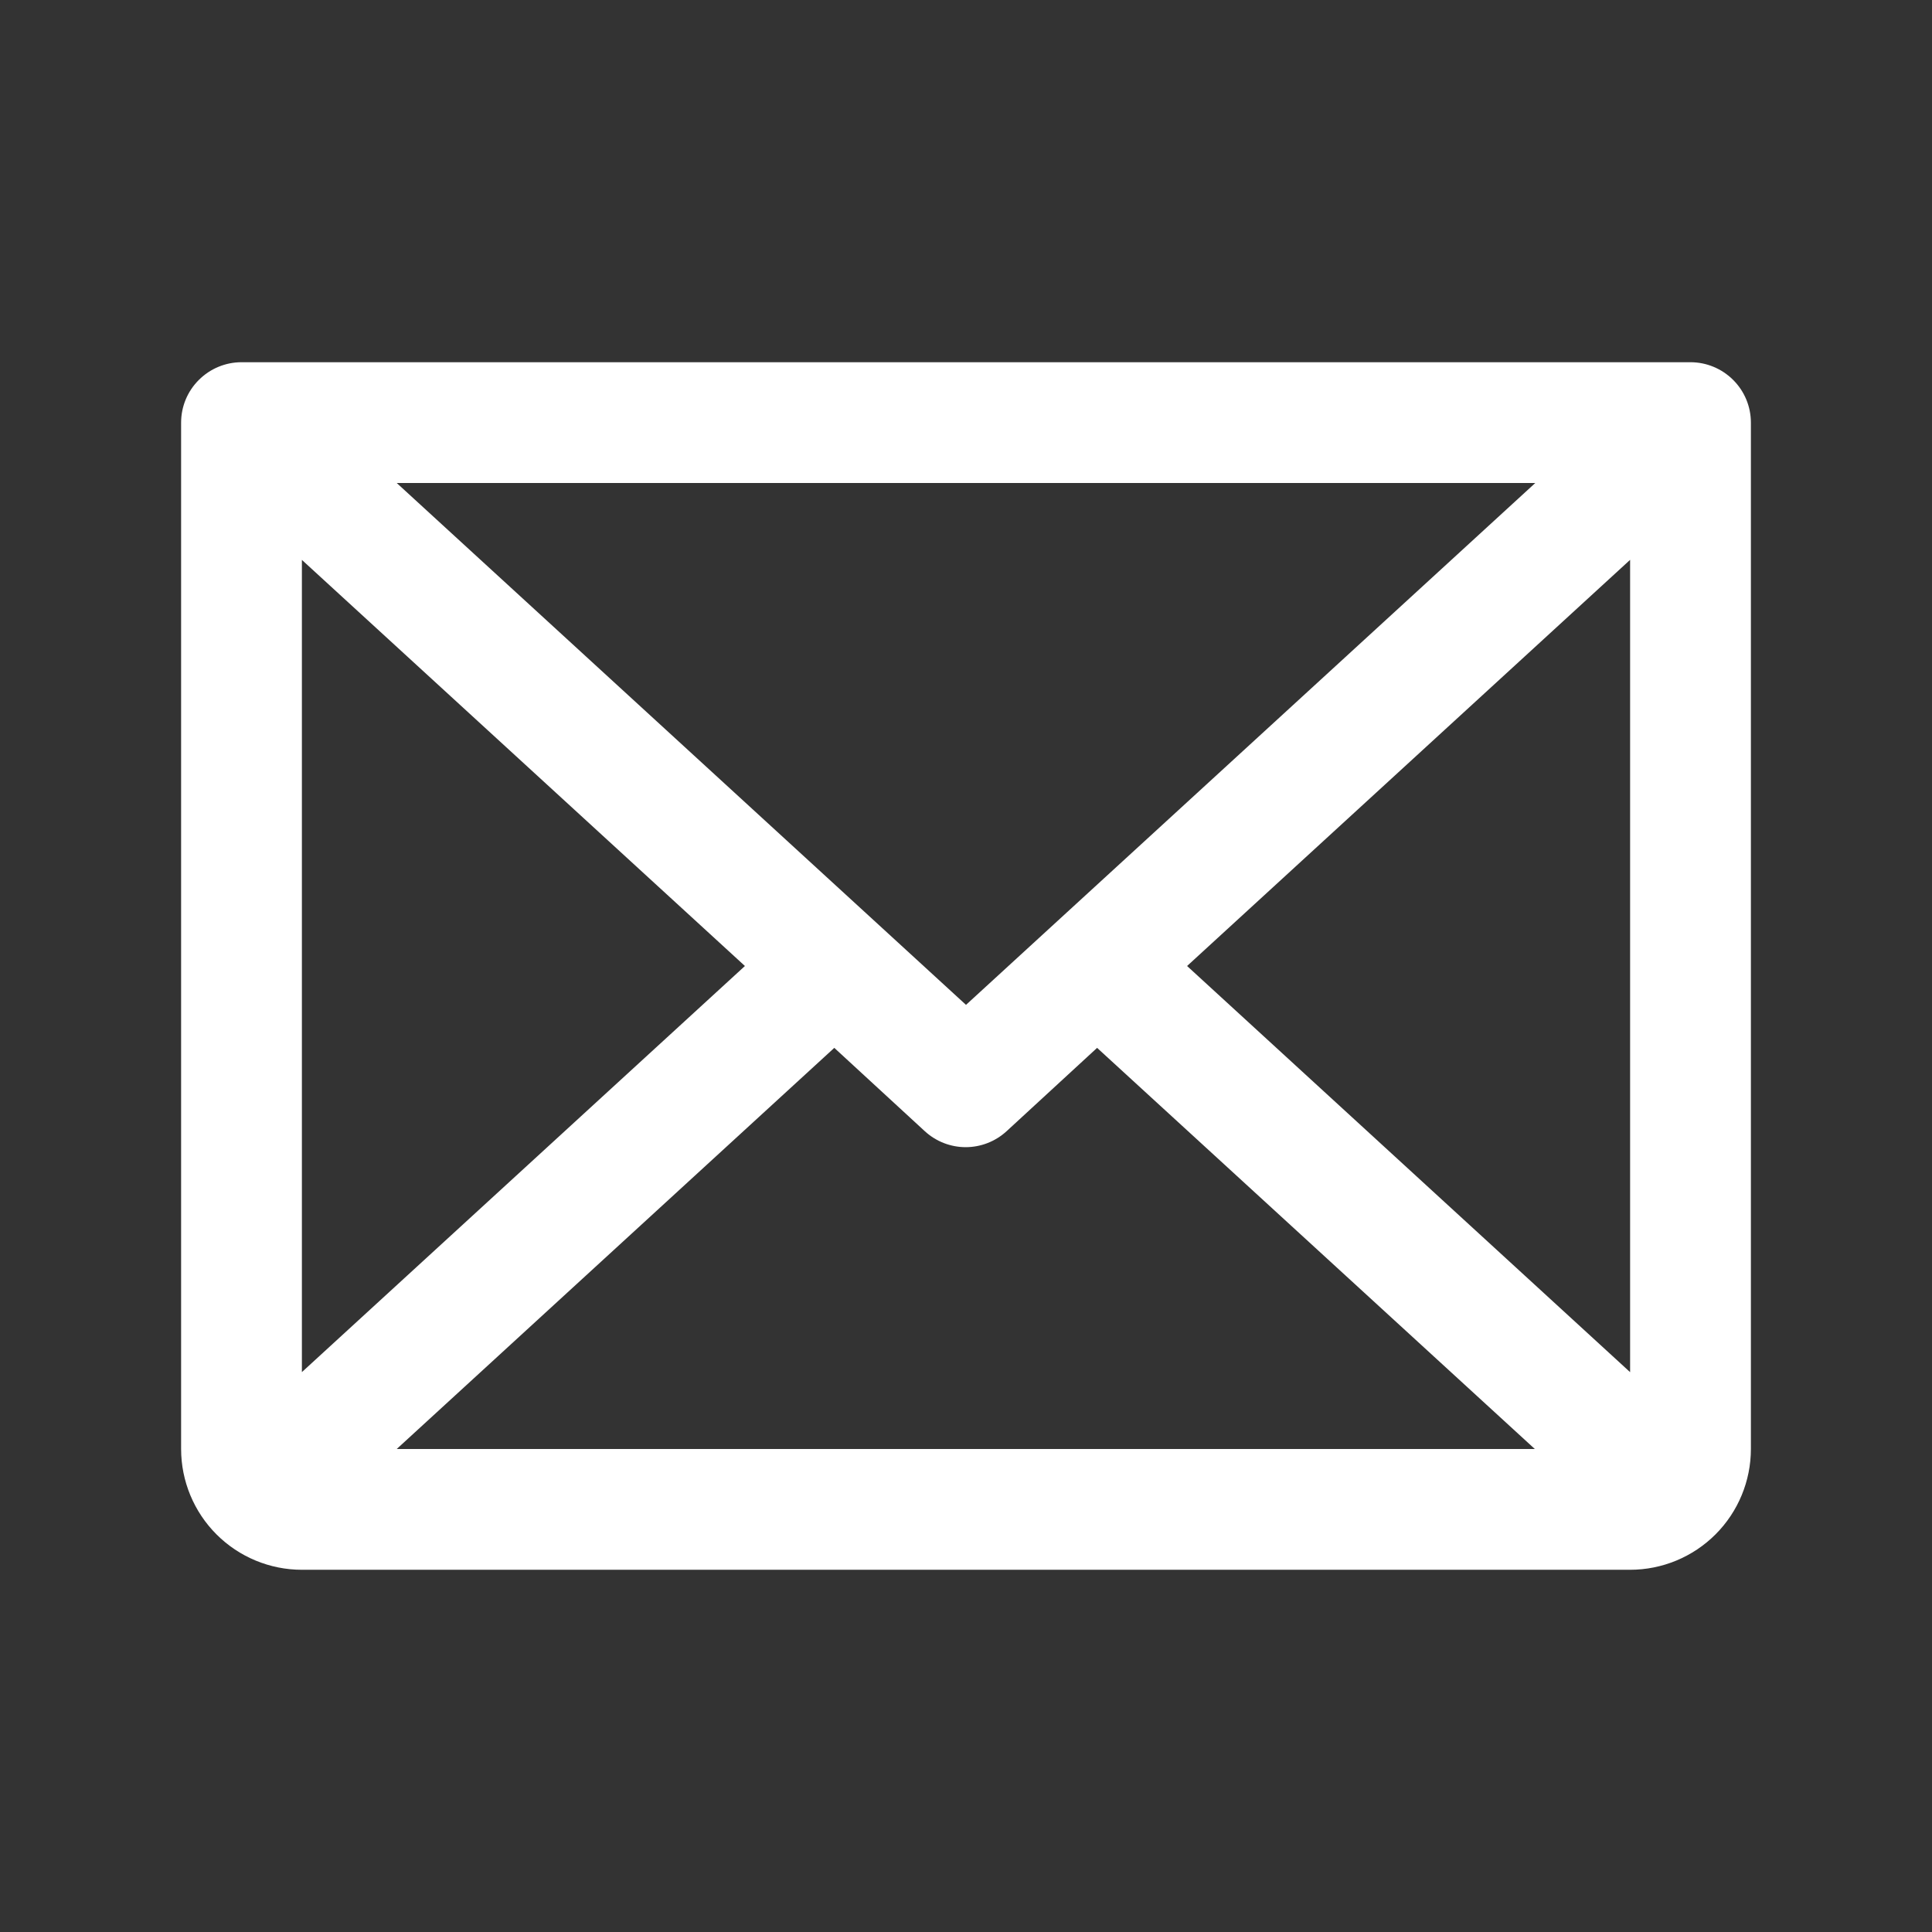
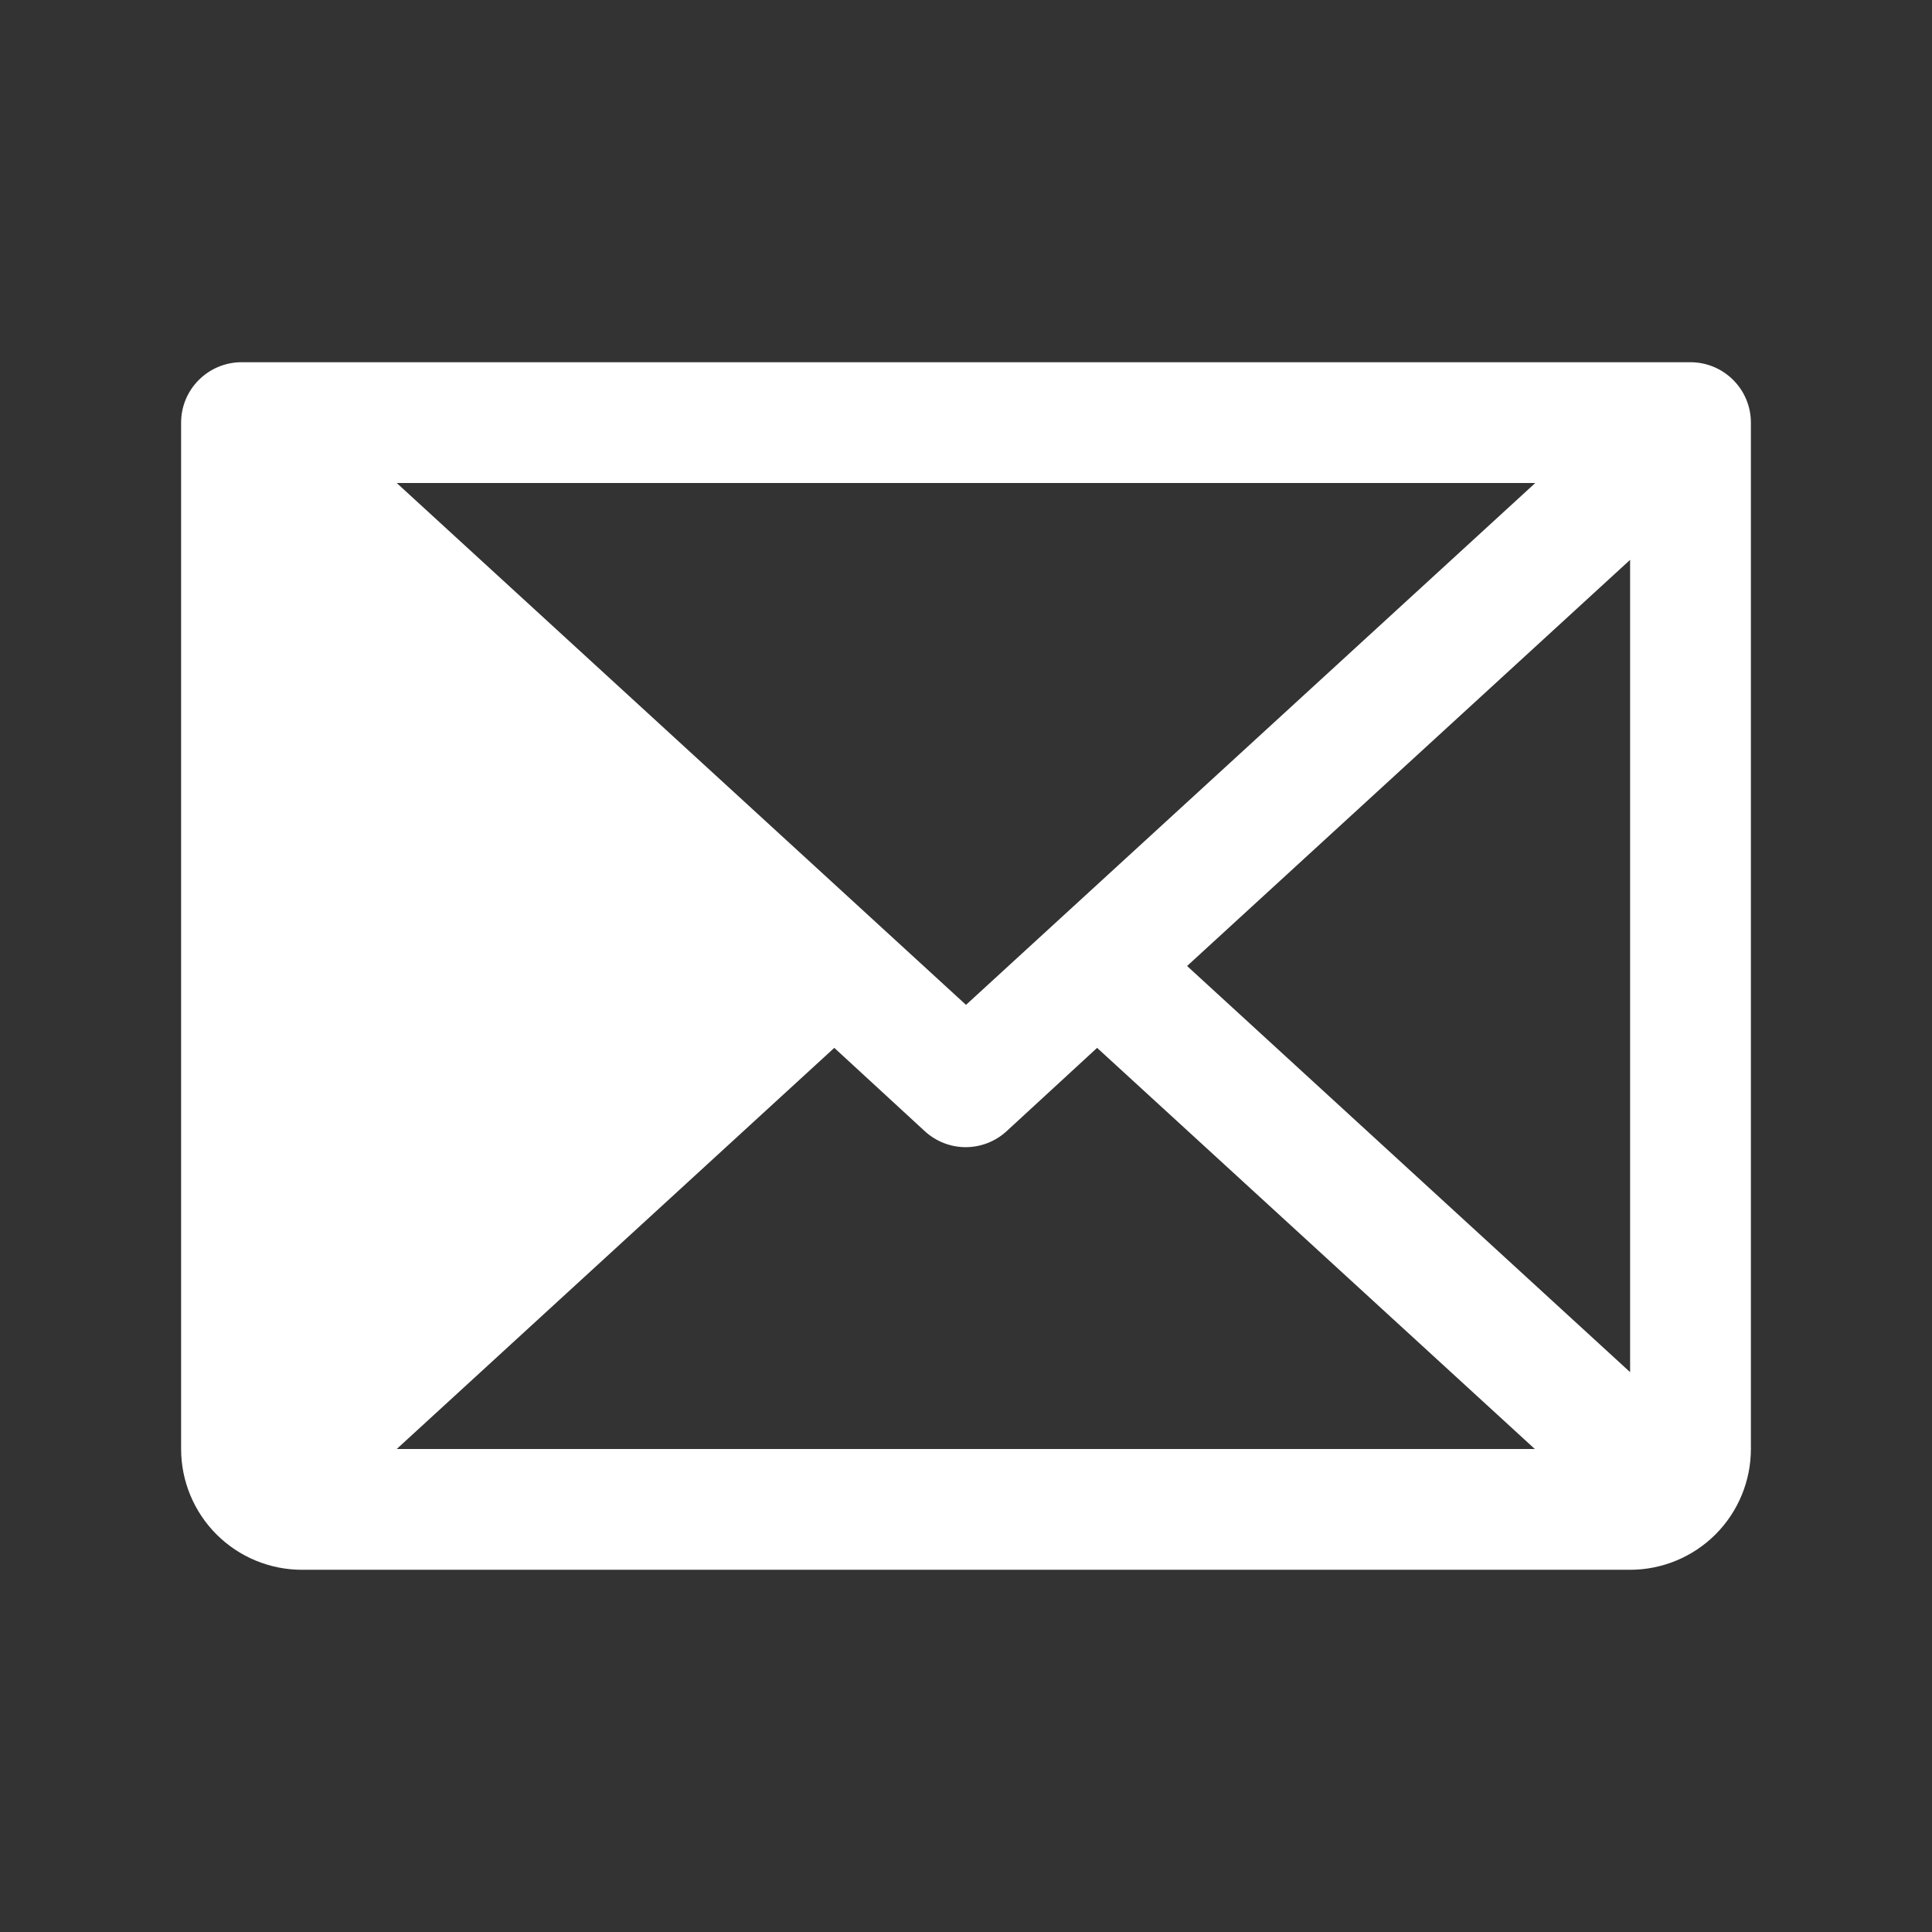
<svg xmlns="http://www.w3.org/2000/svg" width="35" height="35" viewBox="0 0 35 35" fill="none">
  <rect x="0" y="0" width="35" height="35" fill="#333333" stroke="none" />
-   <path d="M30.625 6.562H4.375C4.085 6.562 3.807 6.678 3.602 6.883C3.396 7.088 3.281 7.366 3.281 7.656V26.25C3.281 26.83 3.512 27.387 3.922 27.797C4.332 28.207 4.889 28.438 5.469 28.438H29.531C30.111 28.438 30.668 28.207 31.078 27.797C31.488 27.387 31.719 26.83 31.719 26.25V7.656C31.719 7.366 31.604 7.088 31.398 6.883C31.193 6.678 30.915 6.562 30.625 6.562ZM17.5 18.204L7.187 8.75H27.813L17.5 18.204ZM13.495 17.5L5.469 24.857V10.143L13.495 17.5ZM15.114 18.983L16.755 20.494C16.957 20.679 17.221 20.782 17.494 20.782C17.768 20.782 18.032 20.679 18.234 20.494L19.875 18.983L27.805 26.25H7.187L15.114 18.983ZM21.505 17.5L29.531 10.142V24.858L21.505 17.5Z" fill="white" />
+   <path d="M30.625 6.562H4.375C4.085 6.562 3.807 6.678 3.602 6.883C3.396 7.088 3.281 7.366 3.281 7.656V26.25C3.281 26.83 3.512 27.387 3.922 27.797C4.332 28.207 4.889 28.438 5.469 28.438H29.531C30.111 28.438 30.668 28.207 31.078 27.797C31.488 27.387 31.719 26.83 31.719 26.25V7.656C31.719 7.366 31.604 7.088 31.398 6.883C31.193 6.678 30.915 6.562 30.625 6.562ZM17.5 18.204L7.187 8.75H27.813L17.5 18.204ZM13.495 17.5L5.469 24.857L13.495 17.5ZM15.114 18.983L16.755 20.494C16.957 20.679 17.221 20.782 17.494 20.782C17.768 20.782 18.032 20.679 18.234 20.494L19.875 18.983L27.805 26.25H7.187L15.114 18.983ZM21.505 17.5L29.531 10.142V24.858L21.505 17.5Z" fill="white" />
</svg>